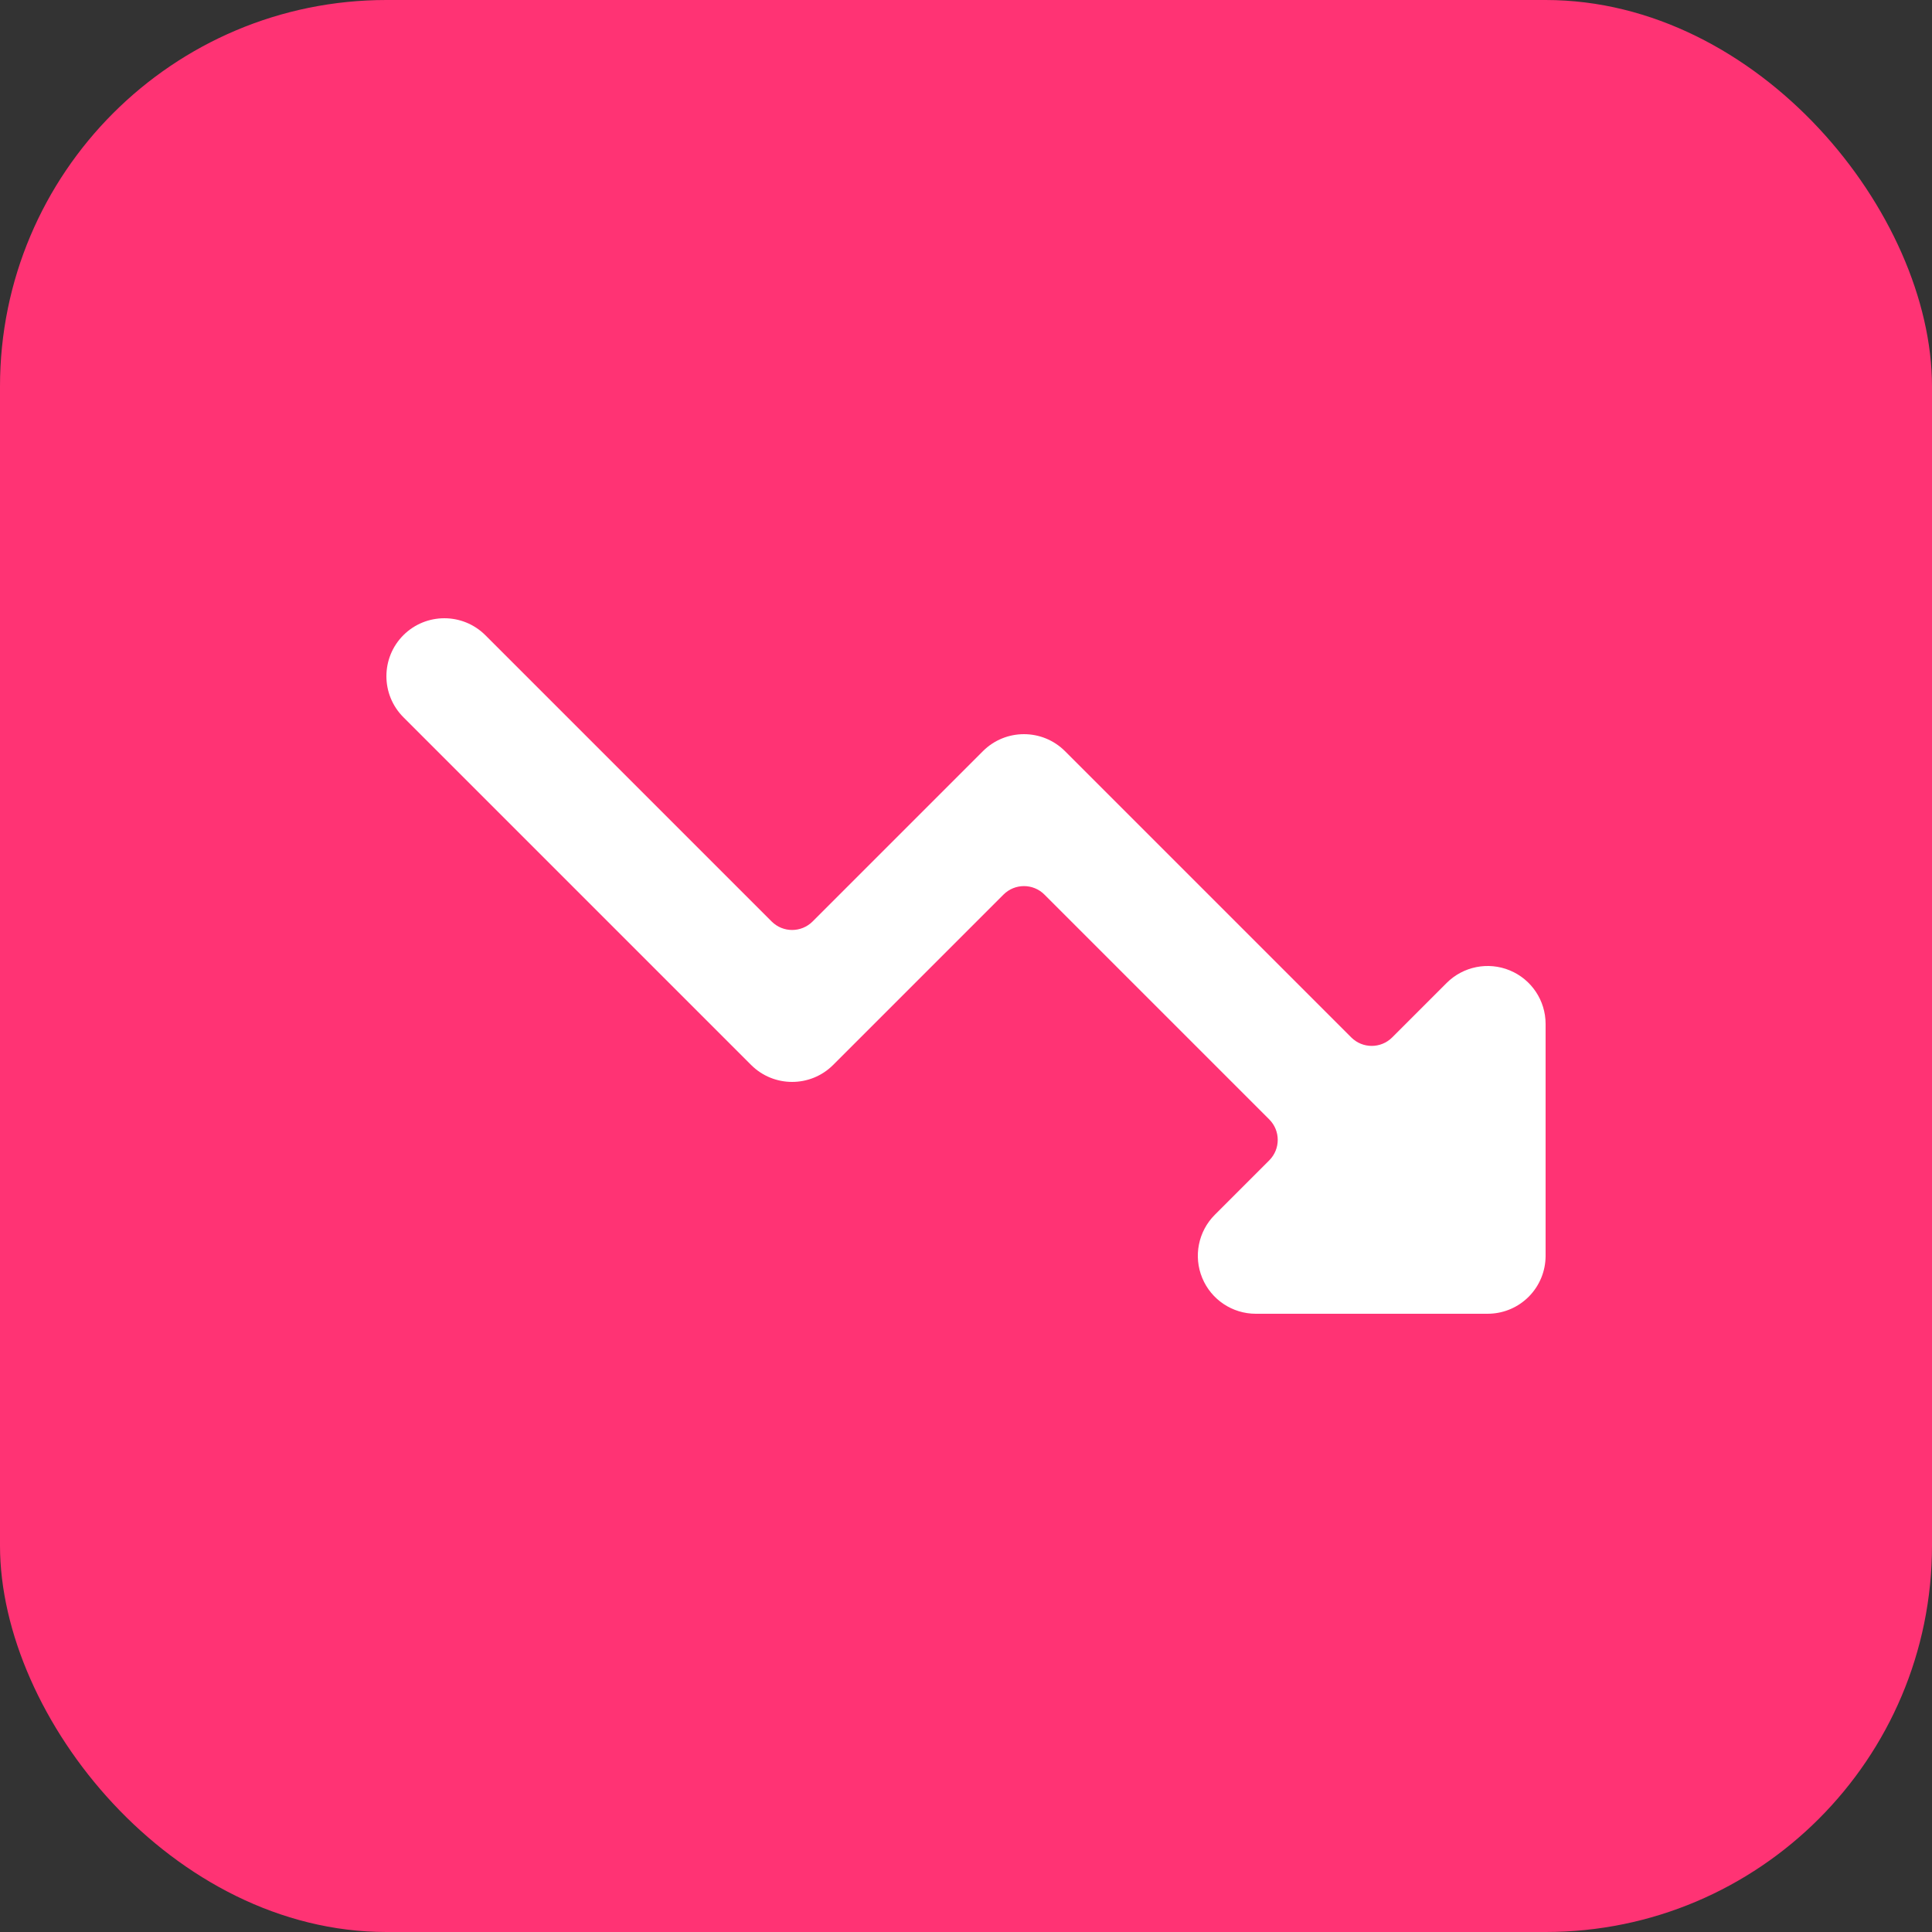
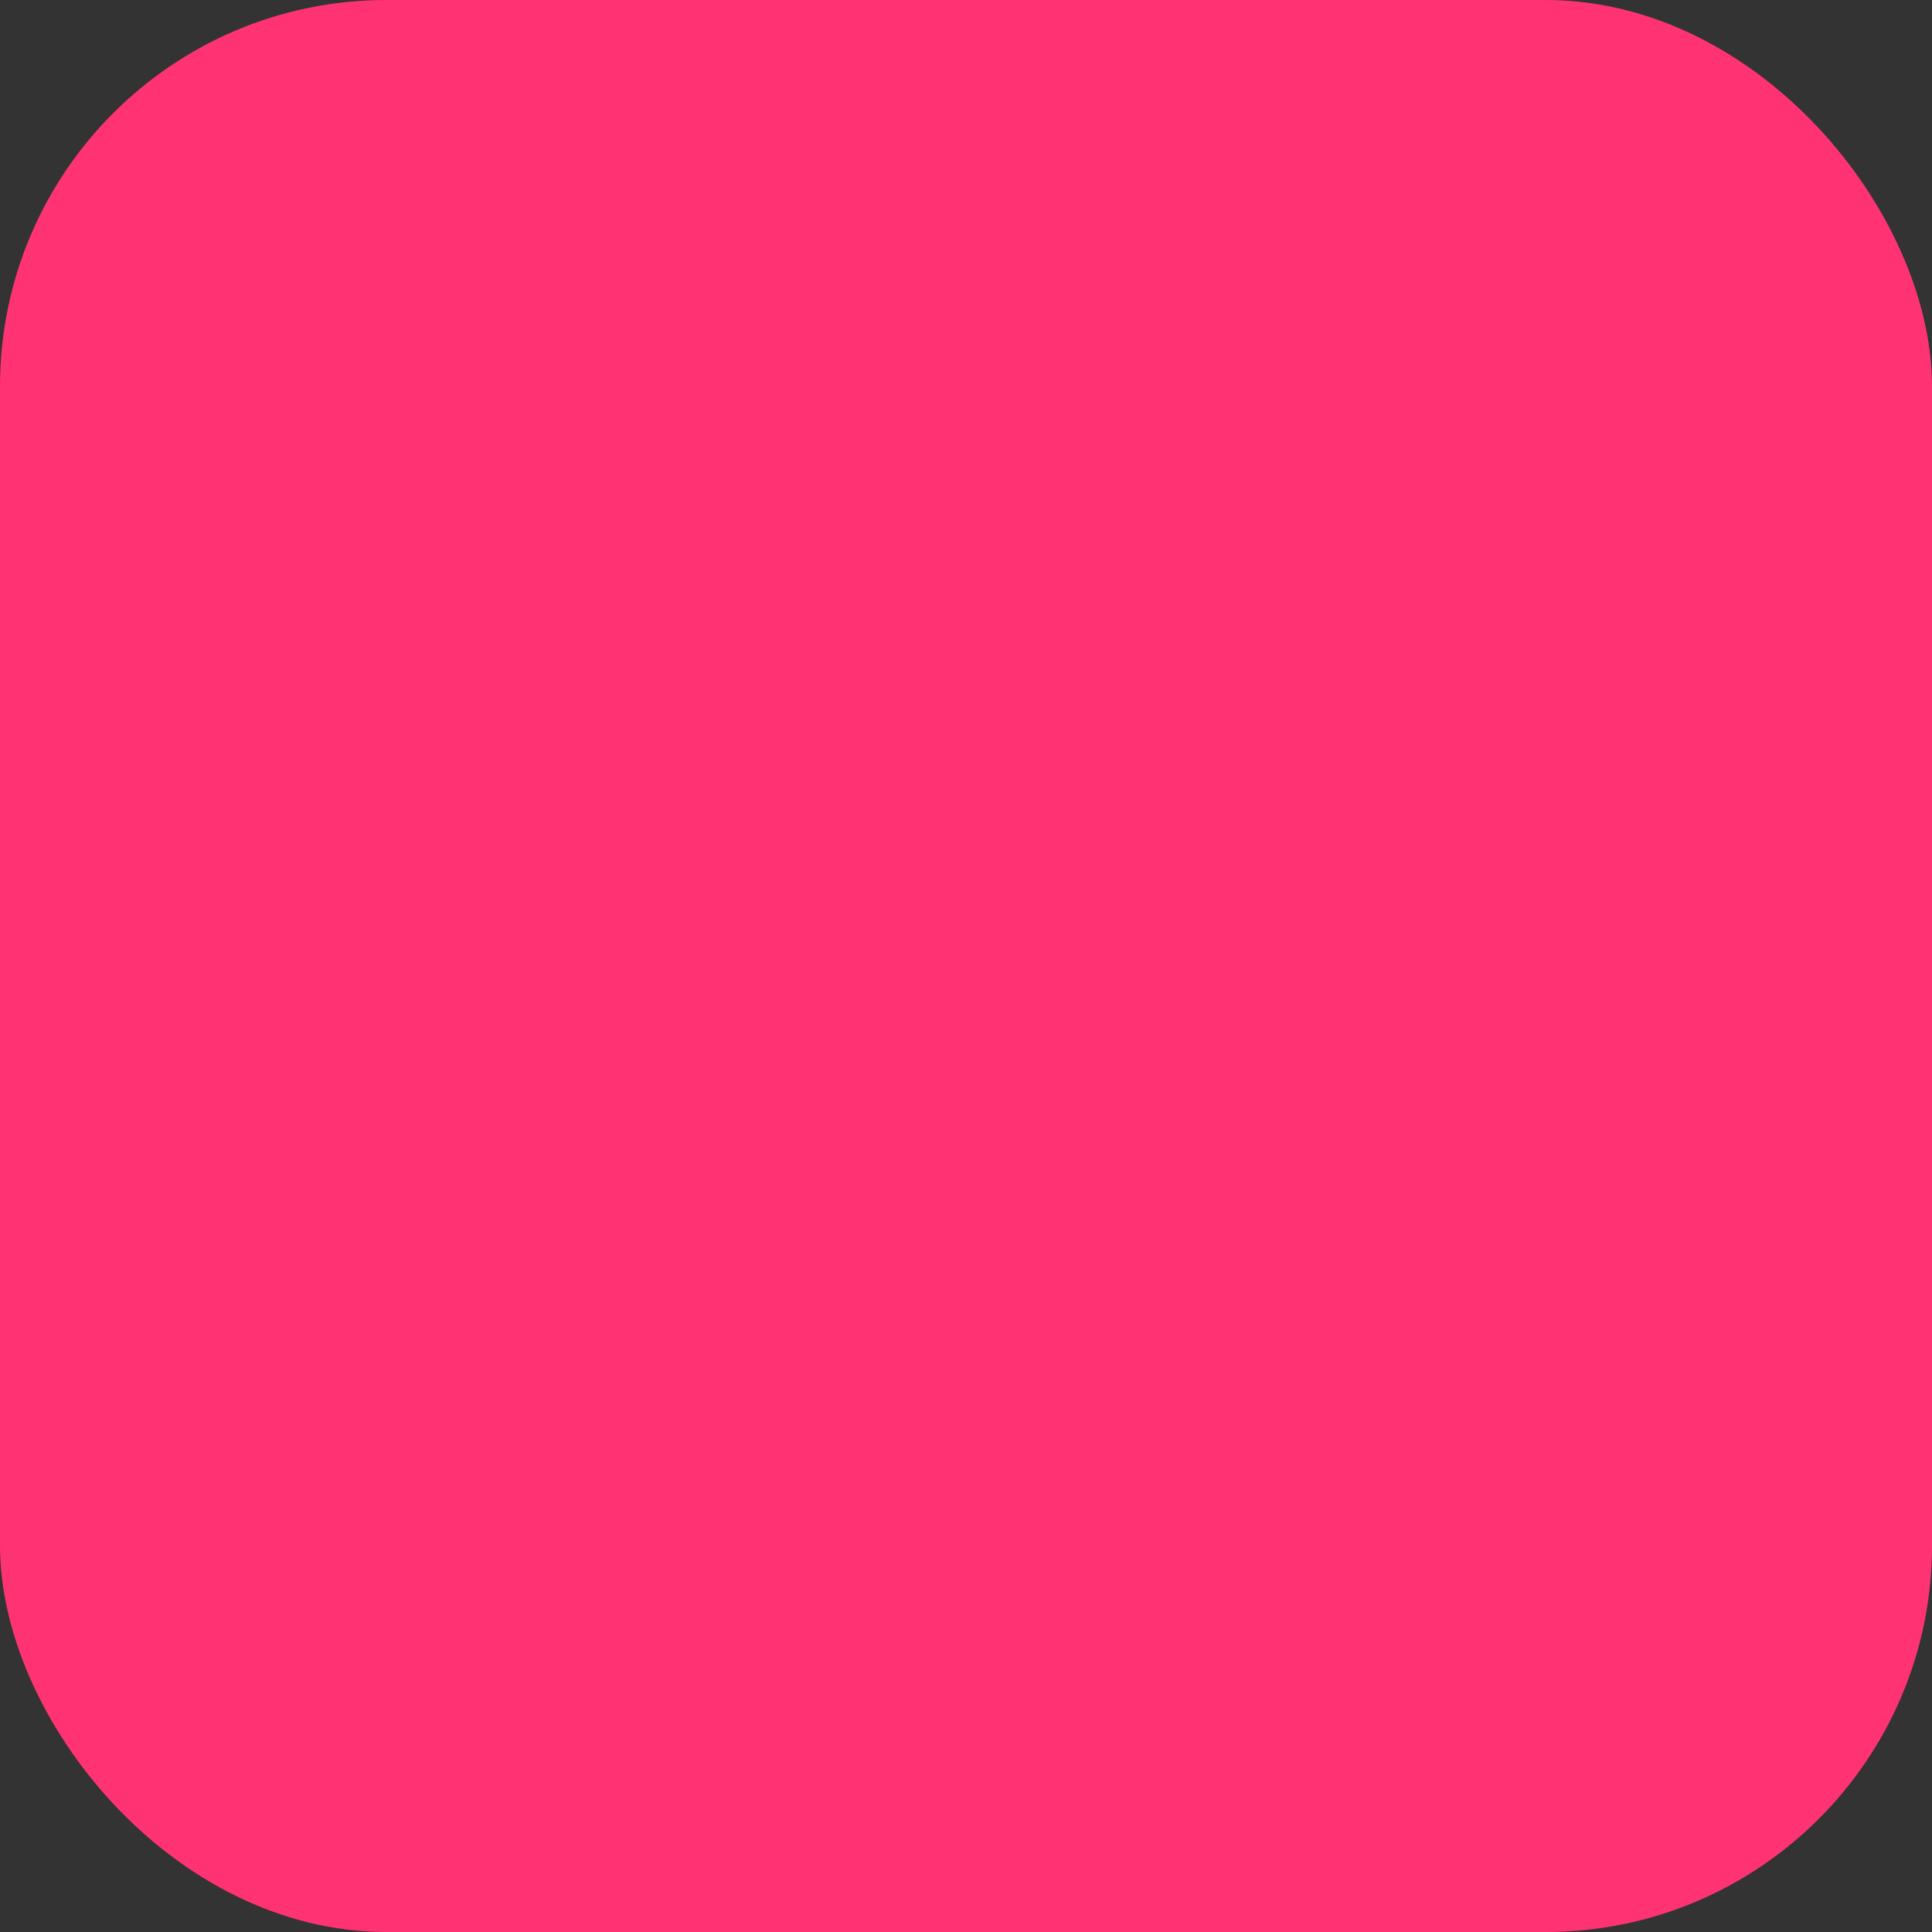
<svg xmlns="http://www.w3.org/2000/svg" width="50" height="50" viewBox="0 0 50 50" fill="none">
  <rect x="0" y="0" width="50" height="50" fill="#333333" stroke="none" />
  <rect width="50" height="50" rx="10" fill="#FF3374" />
-   <path fill-rule="evenodd" clip-rule="evenodd" d="M40 32.514C40 32.509 40 32.504 40 32.498V26.5C40 25.893 39.635 25.346 39.074 25.114C38.514 24.882 37.868 25.01 37.439 25.439L36.03 26.848C35.737 27.141 35.263 27.141 34.97 26.848L27.561 19.439C26.975 18.854 26.025 18.854 25.439 19.439L21.03 23.848C20.737 24.141 20.263 24.141 19.97 23.848L12.561 16.439C11.975 15.854 11.025 15.854 10.439 16.439C9.854 17.025 9.854 17.975 10.439 18.561L19.439 27.561C20.025 28.146 20.975 28.146 21.561 27.561L25.97 23.152C26.263 22.859 26.738 22.859 27.03 23.152L32.848 28.97C33.141 29.263 33.141 29.737 32.848 30.03L31.439 31.439C31.01 31.868 30.882 32.514 31.114 33.074C31.346 33.635 31.893 34 32.5 34H38.499C38.523 34 38.548 33.999 38.572 33.998C38.932 33.981 39.286 33.835 39.561 33.561C39.85 33.271 39.996 32.893 40 32.514Z" fill="white" />
</svg>